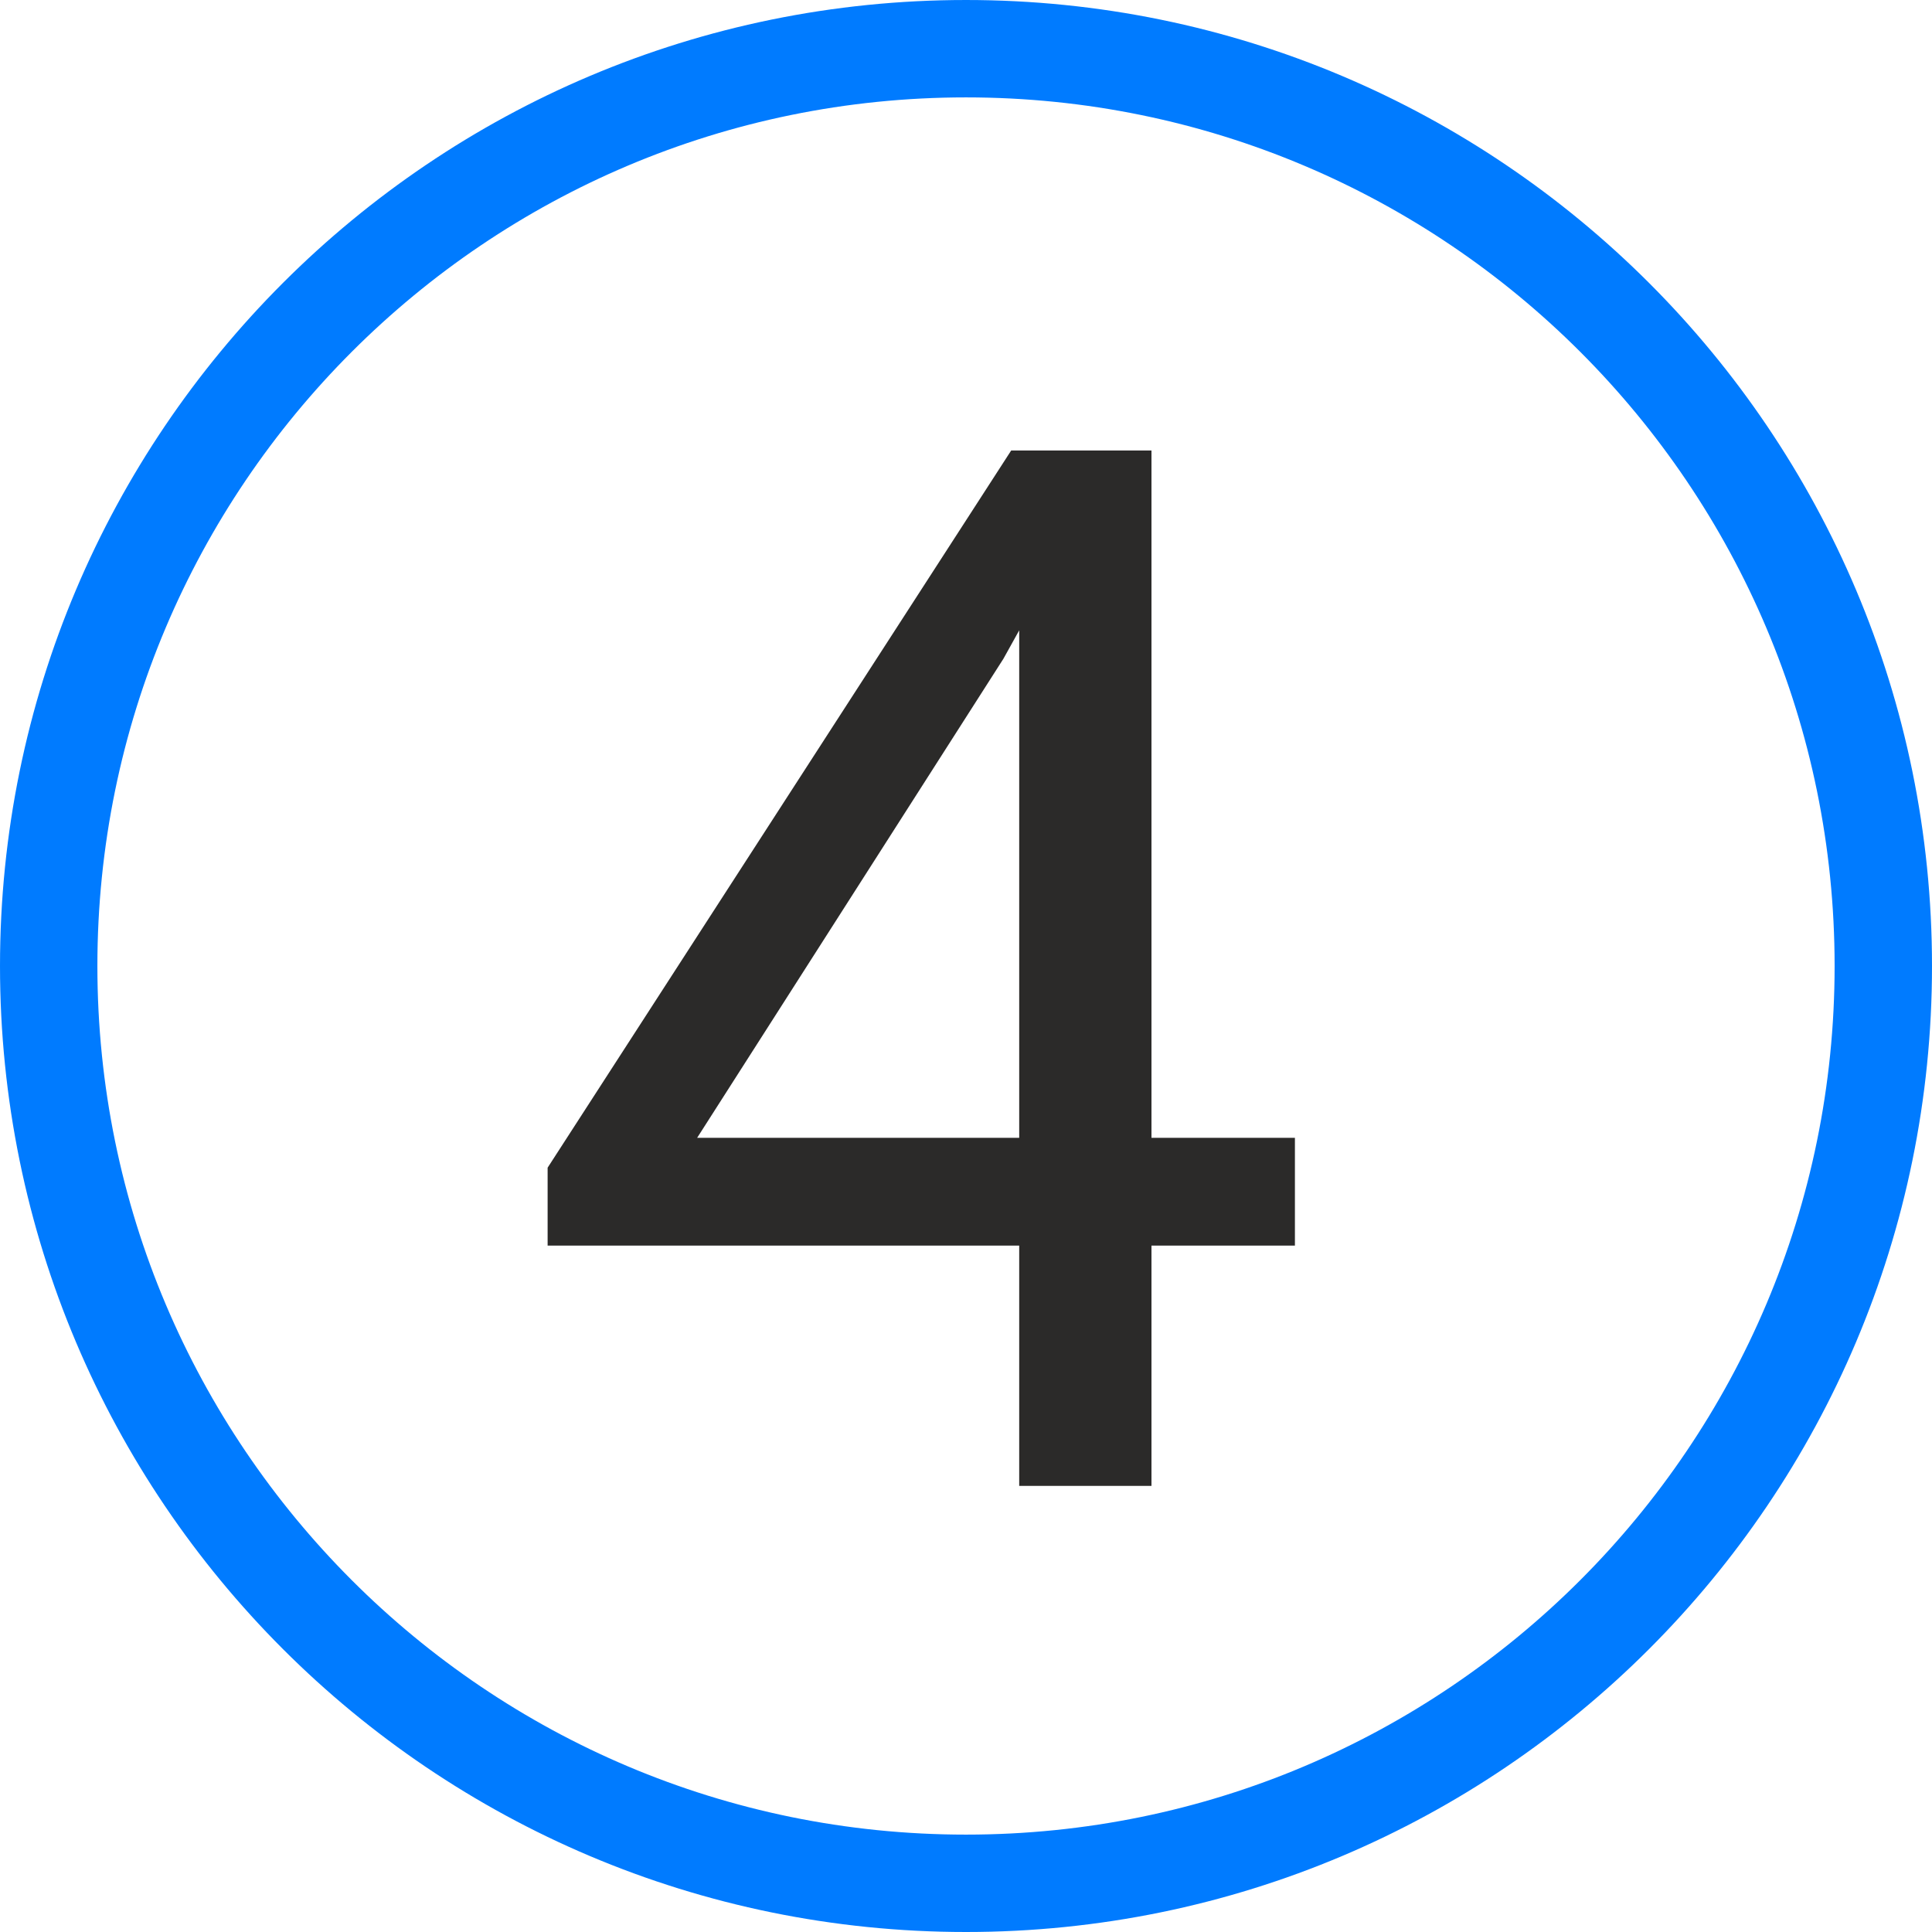
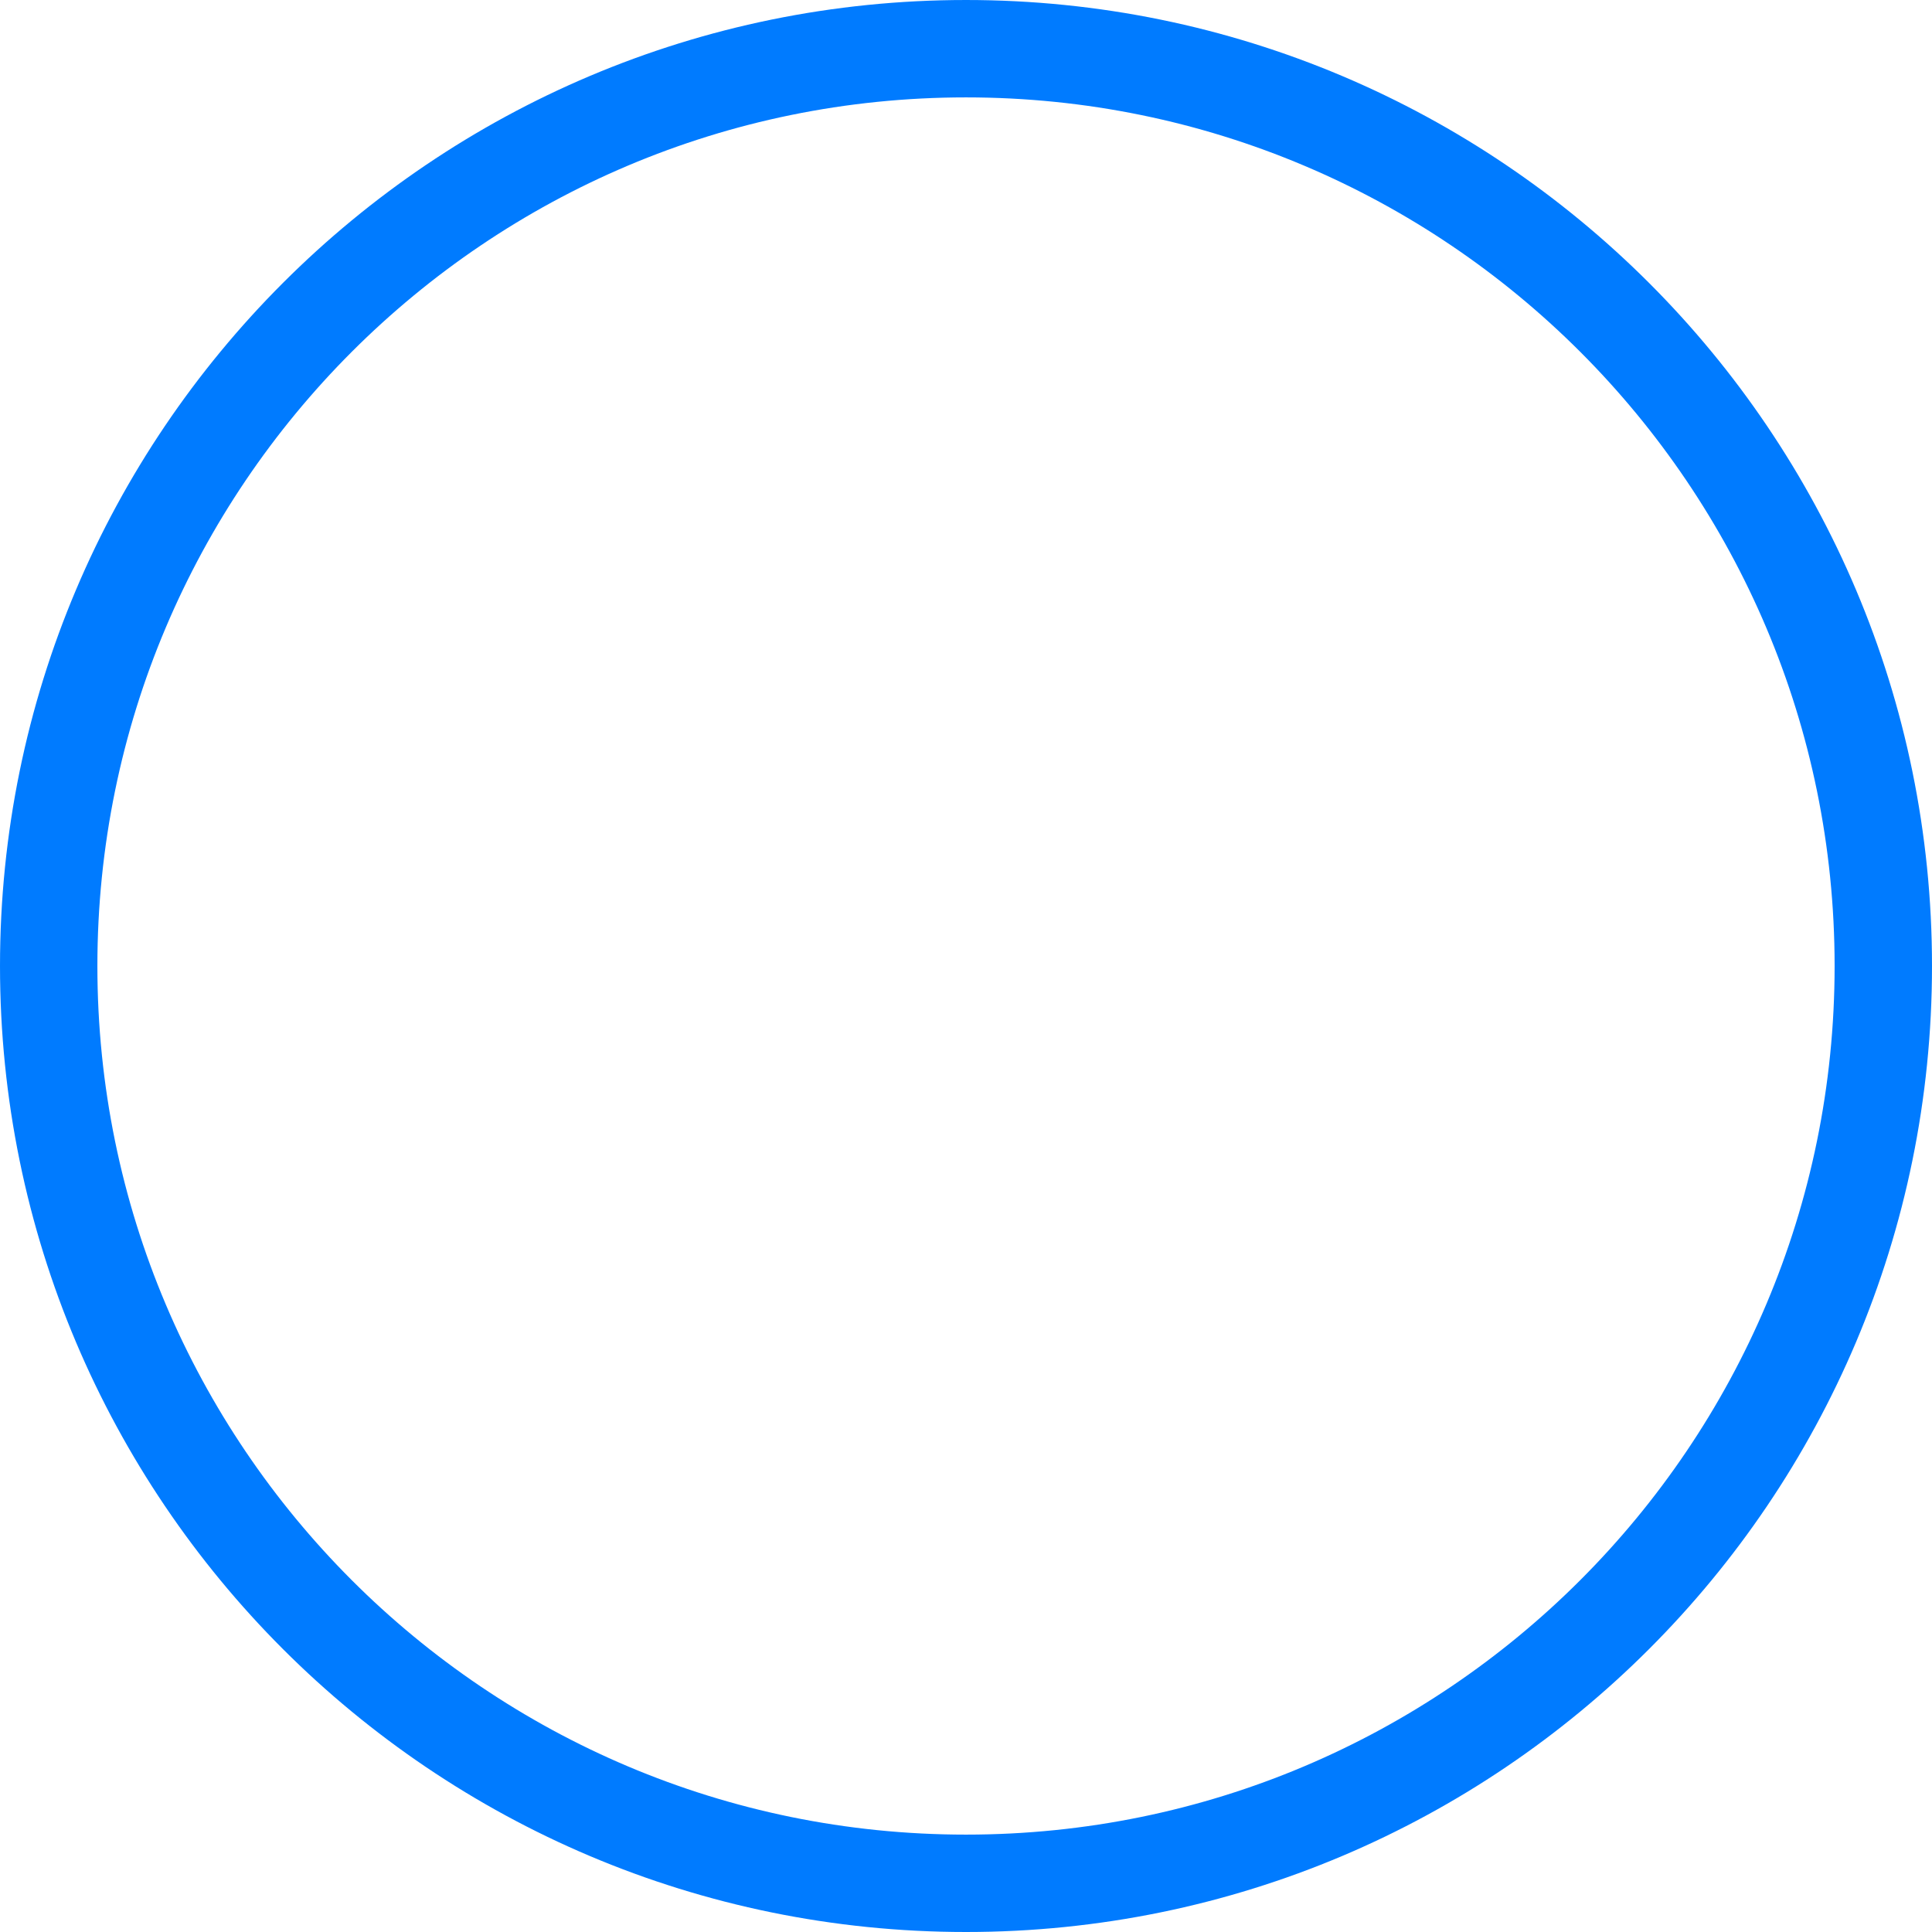
<svg xmlns="http://www.w3.org/2000/svg" xml:space="preserve" width="234px" height="234px" style="shape-rendering:geometricPrecision; text-rendering:geometricPrecision; image-rendering:optimizeQuality; fill-rule:evenodd; clip-rule:evenodd" viewBox="0 0 679689 679689">
  <defs>
    <style type="text/css">  .str0 {stroke:#007BFF;stroke-width:34261.6} .fil0 {fill:none} .fil1 {fill:#2B2A29;fill-rule:nonzero}  </style>
  </defs>
  <g id="Слой_x0020_1">
    <path class="fil0 str0" d="M339844 17131c178229,0 322714,144484 322714,322713 0,178229 -144485,322714 -322714,322714 -178229,0 -322713,-144485 -322713,-322714 0,-178229 144484,-322713 322713,-322713z" />
-     <path class="fil1" d="M405096 400296l50464 0 0 37914 -50464 0 0 84530 -46534 0 0 -84530 -165905 0 0 -27410 163085 -252316 49354 0 0 241812zm-159841 0l113307 0 0 -178541 -5551 9991 -107756 168550z" />
  </g>
</svg>